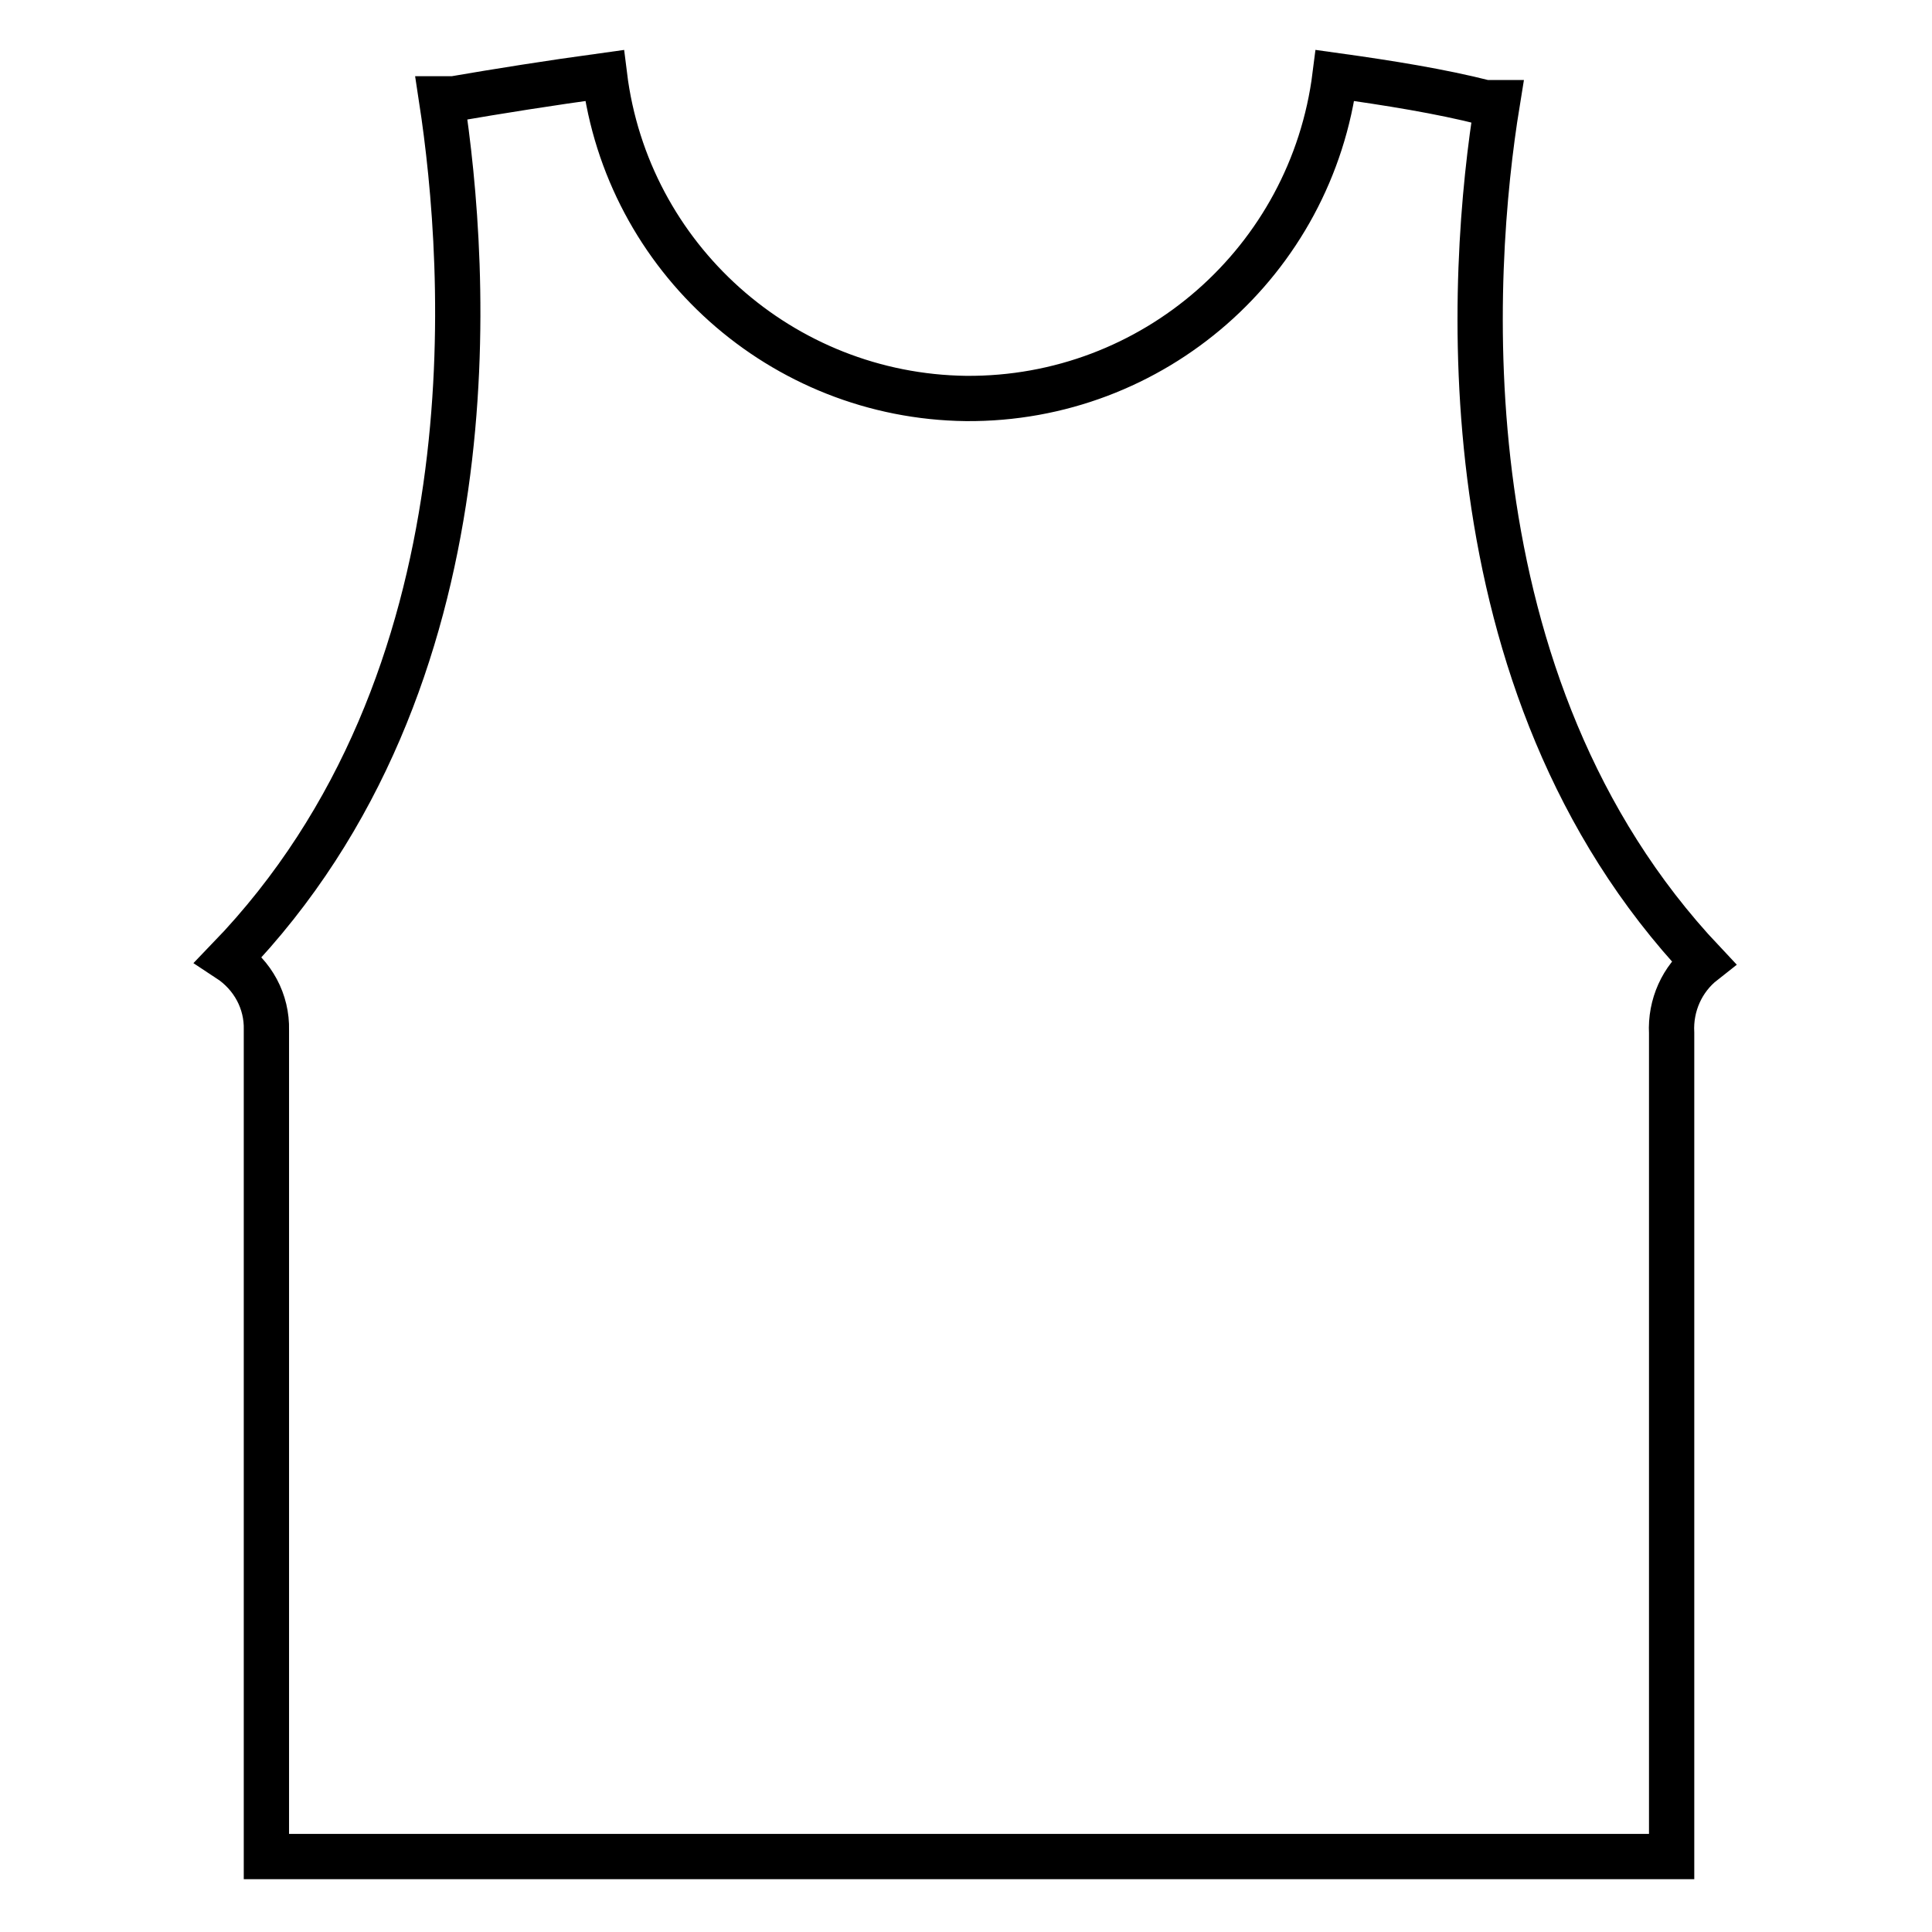
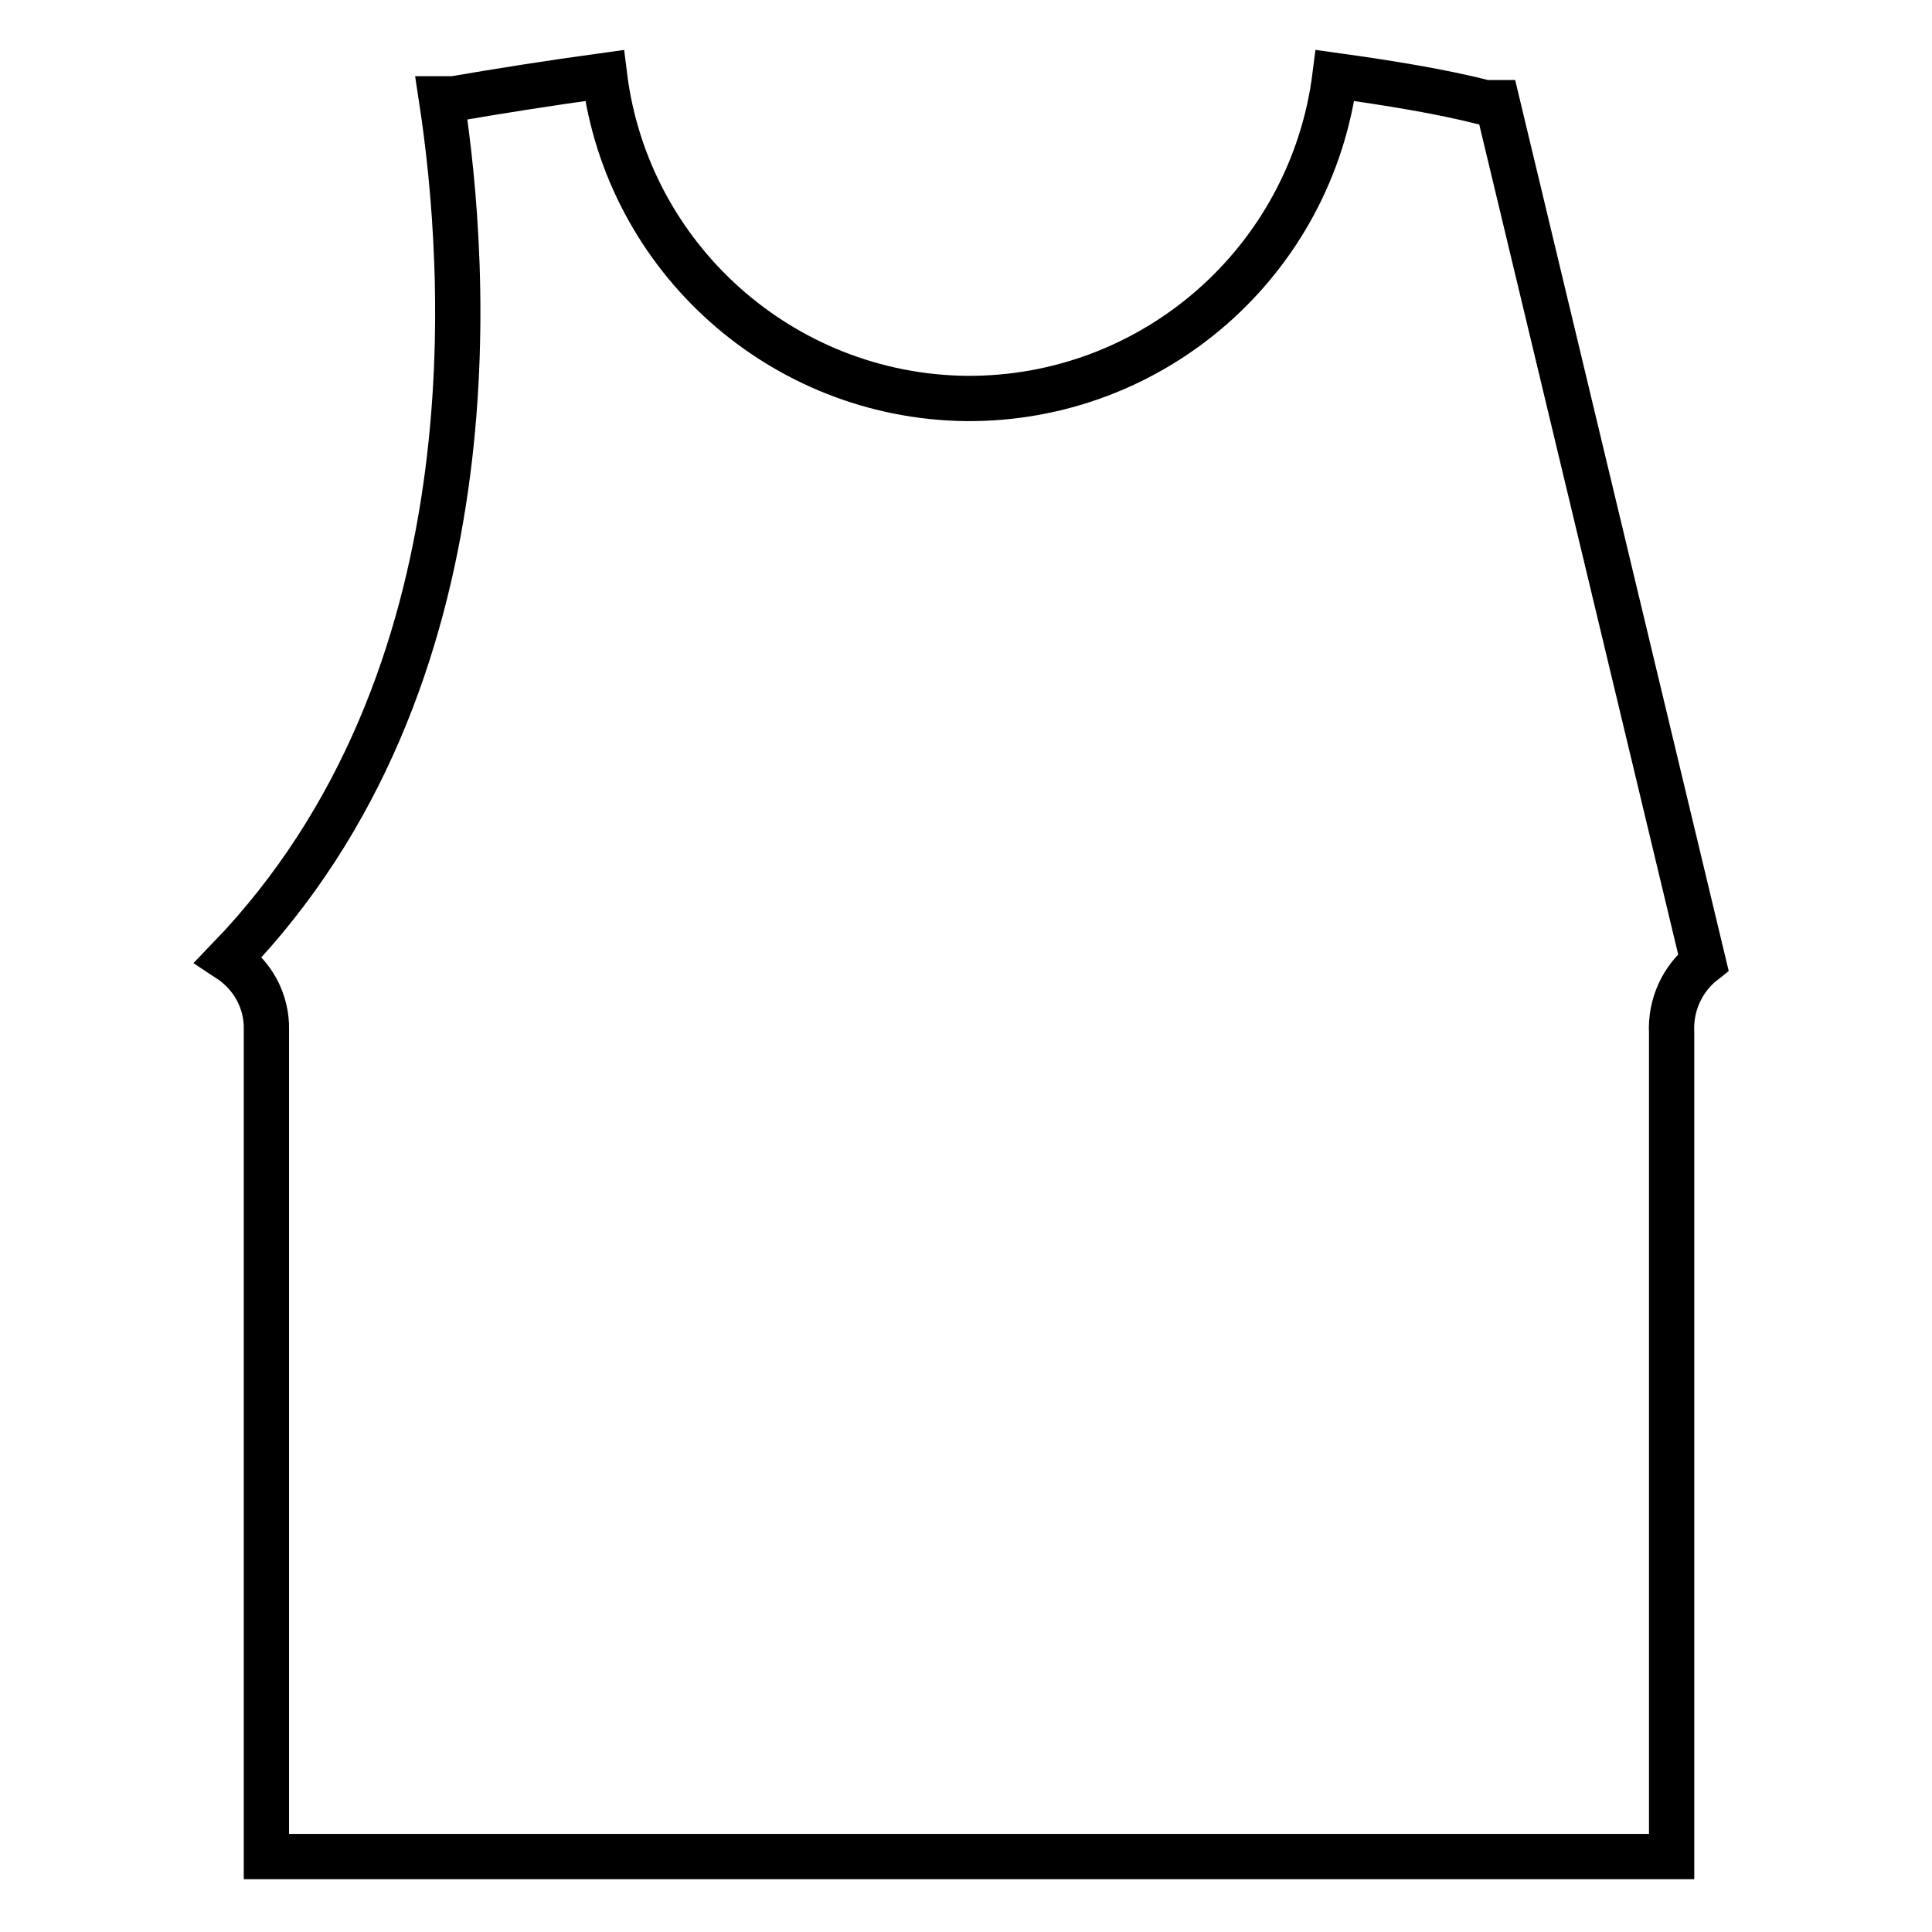
<svg xmlns="http://www.w3.org/2000/svg" version="1.1" x="0px" y="0px" viewBox="0 0 256 256" enable-background="new 0 0 256 256" xml:space="preserve">
  <g>
-     <path stroke-width="6" fill-opacity="0" stroke="#000000" d="M198.4,13.6h-1.6c-5.9-1.5-12.7-2.6-19.9-3.6c-3.1,24.6-24.1,43-48.9,42.8C103.6,52.5,83.1,34.2,80.1,10 c-7.3,1-14.2,2.1-20,3.1h-1.6c3.4,22.2,7.5,77-28.2,114c3.2,2.1,5.1,5.6,5,9.4V246h186.2V136.9c-0.2-3.7,1.4-7.2,4.2-9.4 C190.9,90.6,194.8,35.7,198.4,13.6z" />
+     <path stroke-width="6" fill-opacity="0" stroke="#000000" d="M198.4,13.6h-1.6c-5.9-1.5-12.7-2.6-19.9-3.6c-3.1,24.6-24.1,43-48.9,42.8C103.6,52.5,83.1,34.2,80.1,10 c-7.3,1-14.2,2.1-20,3.1h-1.6c3.4,22.2,7.5,77-28.2,114c3.2,2.1,5.1,5.6,5,9.4V246h186.2V136.9c-0.2-3.7,1.4-7.2,4.2-9.4 z" />
  </g>
</svg>